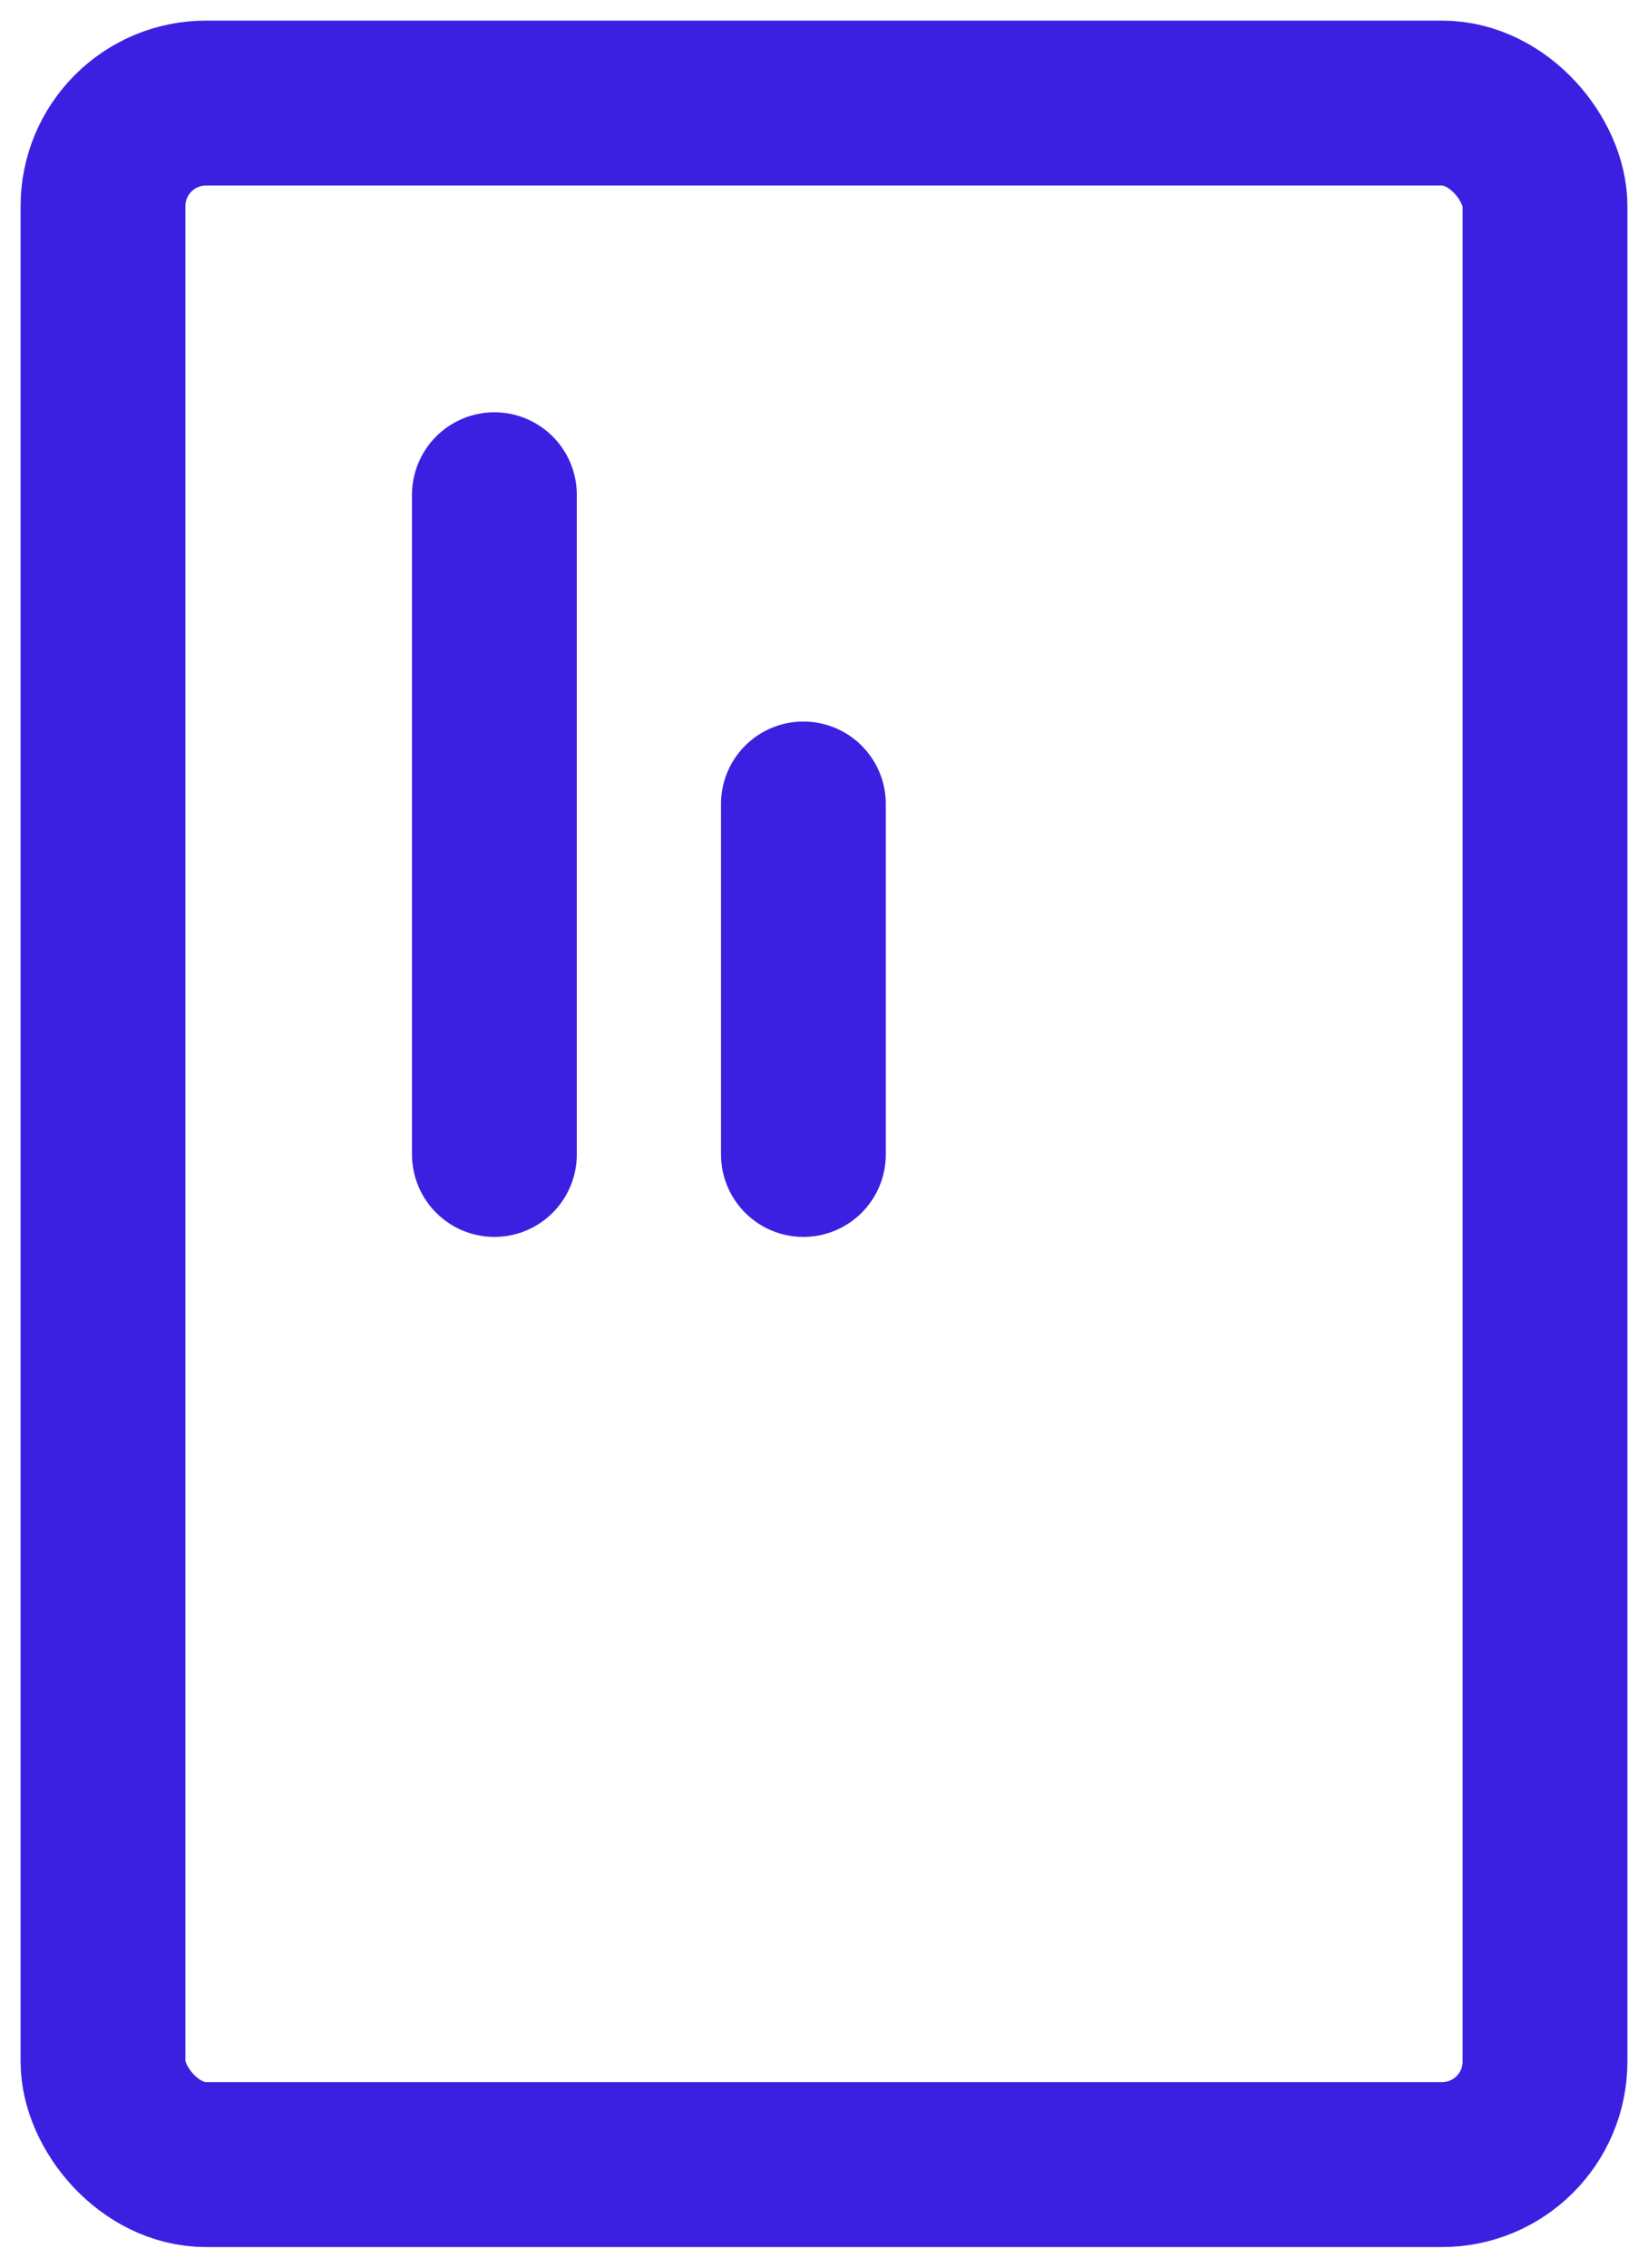
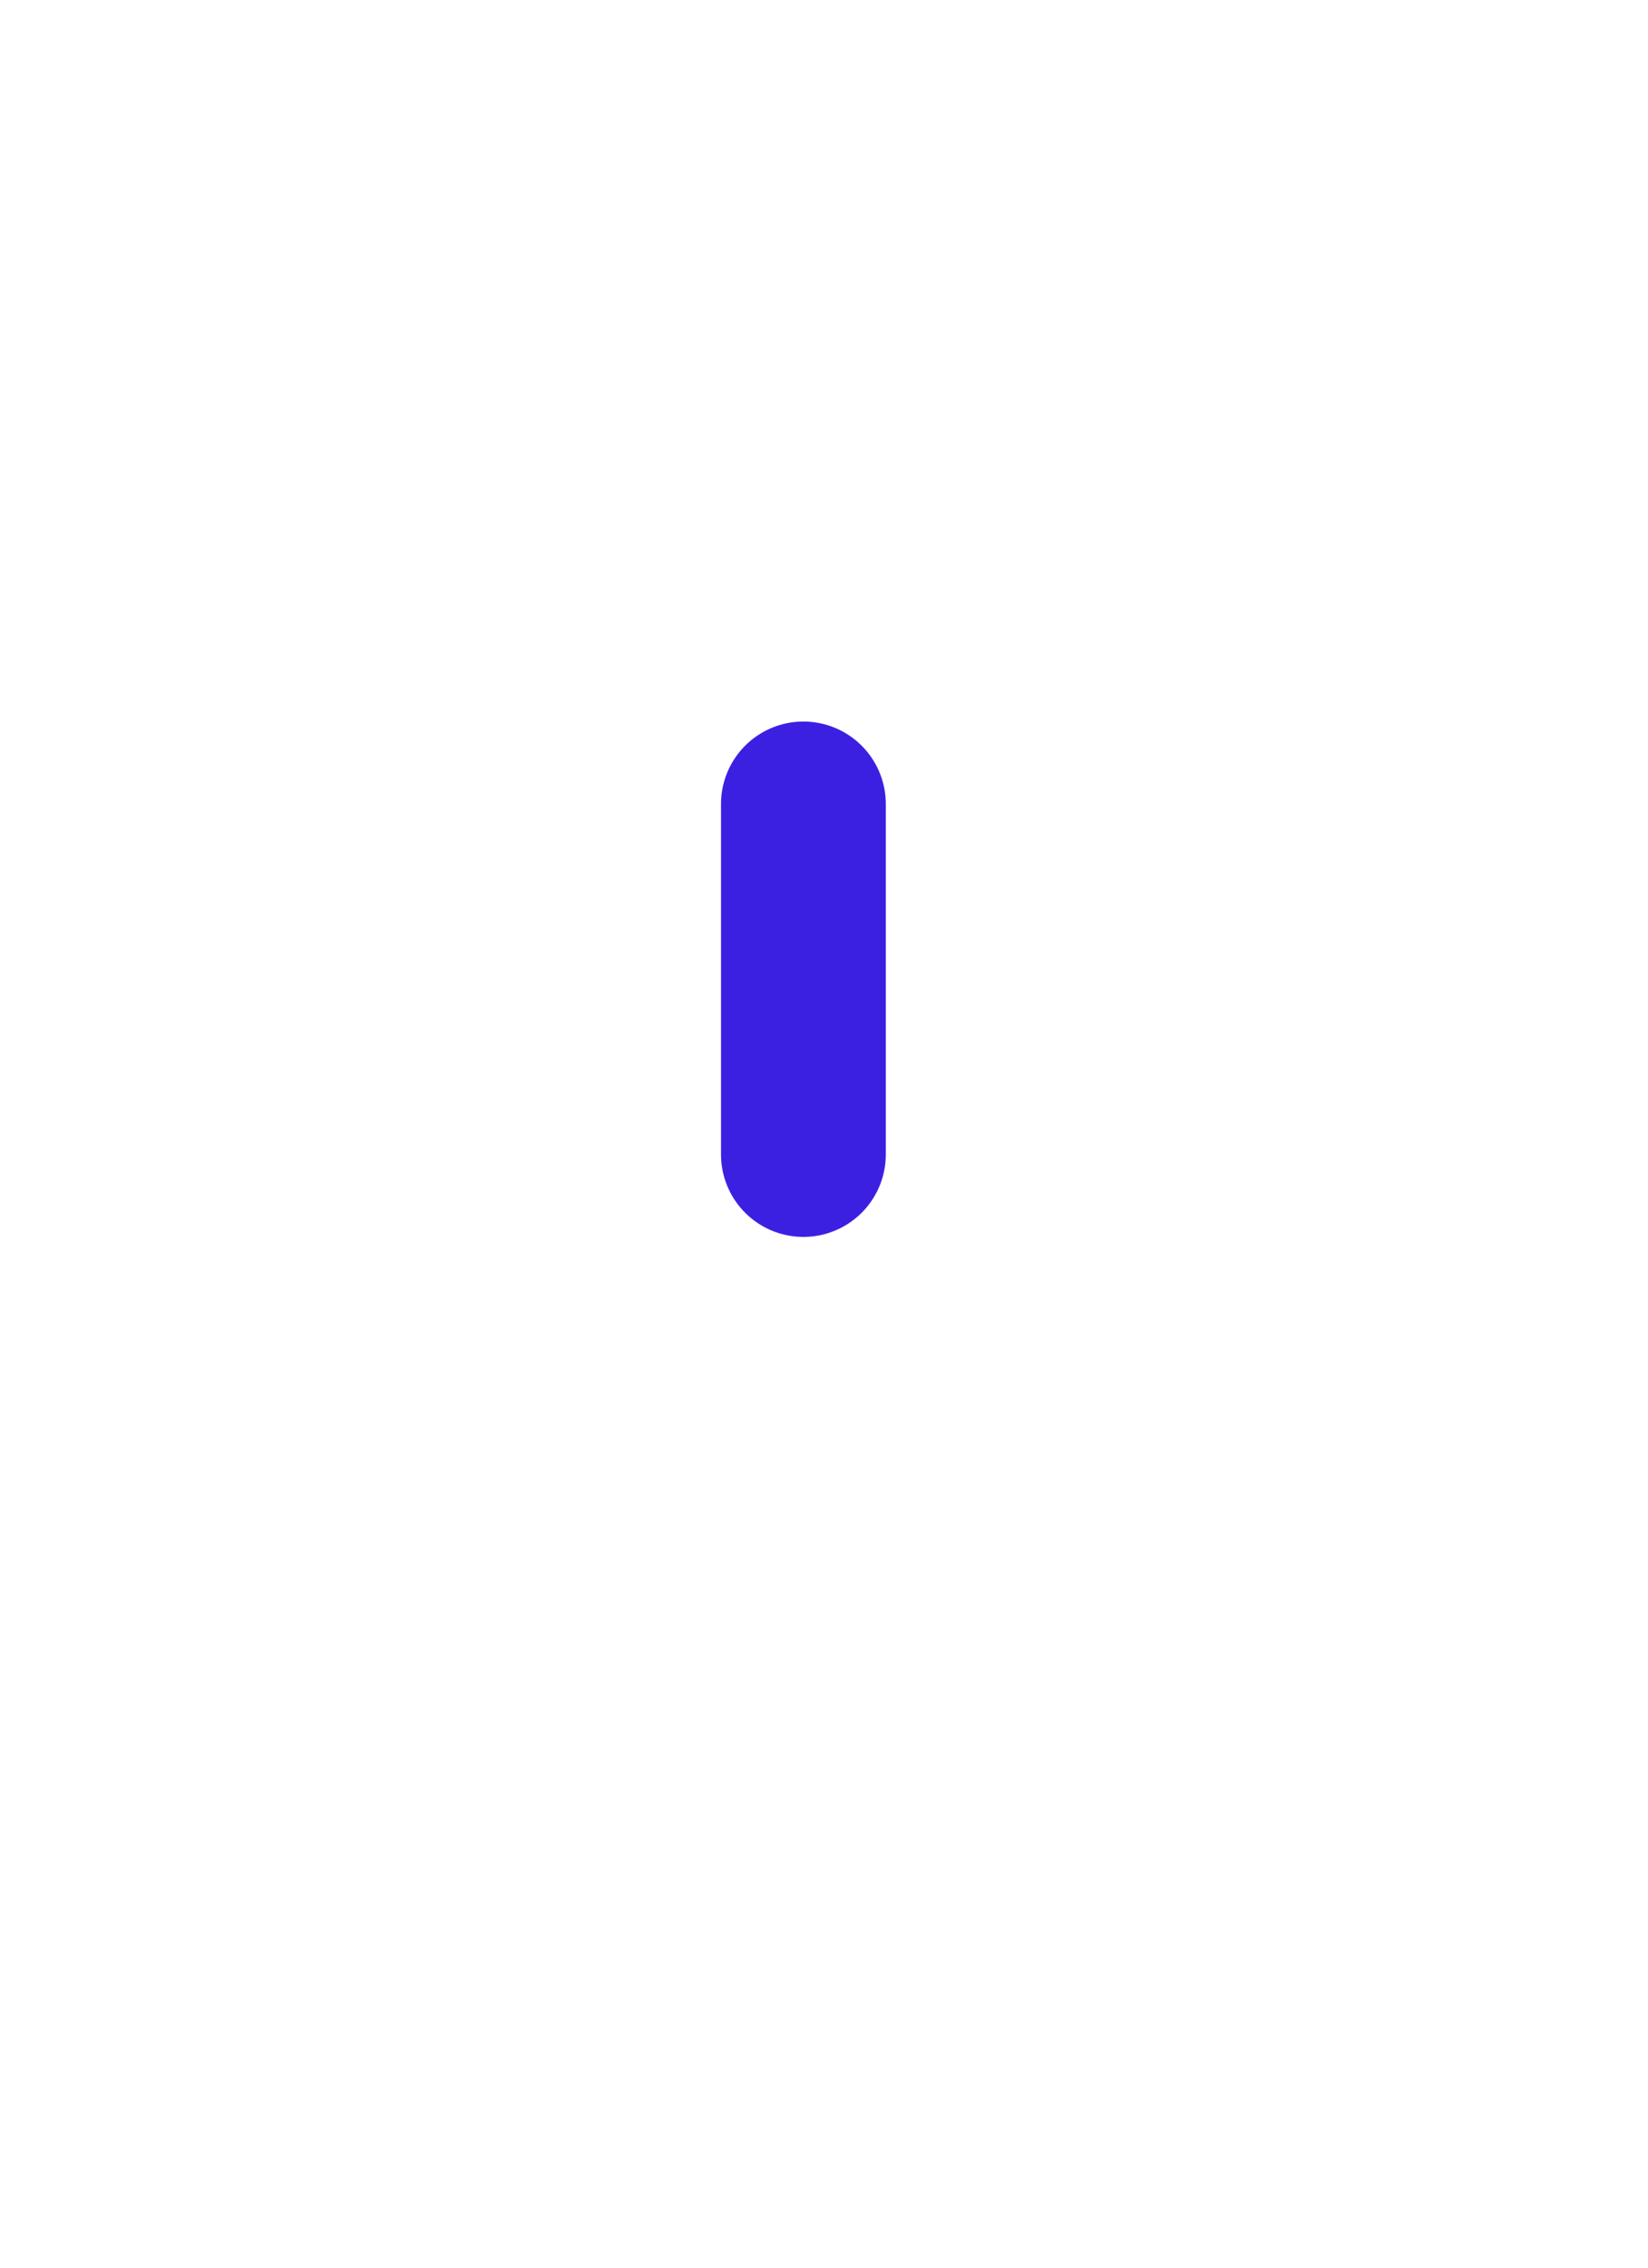
<svg xmlns="http://www.w3.org/2000/svg" width="16" height="22" viewBox="0 0 16 22" fill="none">
-   <rect x="1" y="1" width="14" height="20" rx="1" stroke="#3C20E2" stroke-width="1.6" />
-   <line x1="4.8" y1="4.8" x2="4.8" y2="11.2" stroke="#3C20E2" stroke-width="1.6" stroke-linecap="round" />
  <line x1="7.8" y1="7.8" x2="7.8" y2="11.2" stroke="#3C20E2" stroke-width="1.6" stroke-linecap="round" />
</svg>